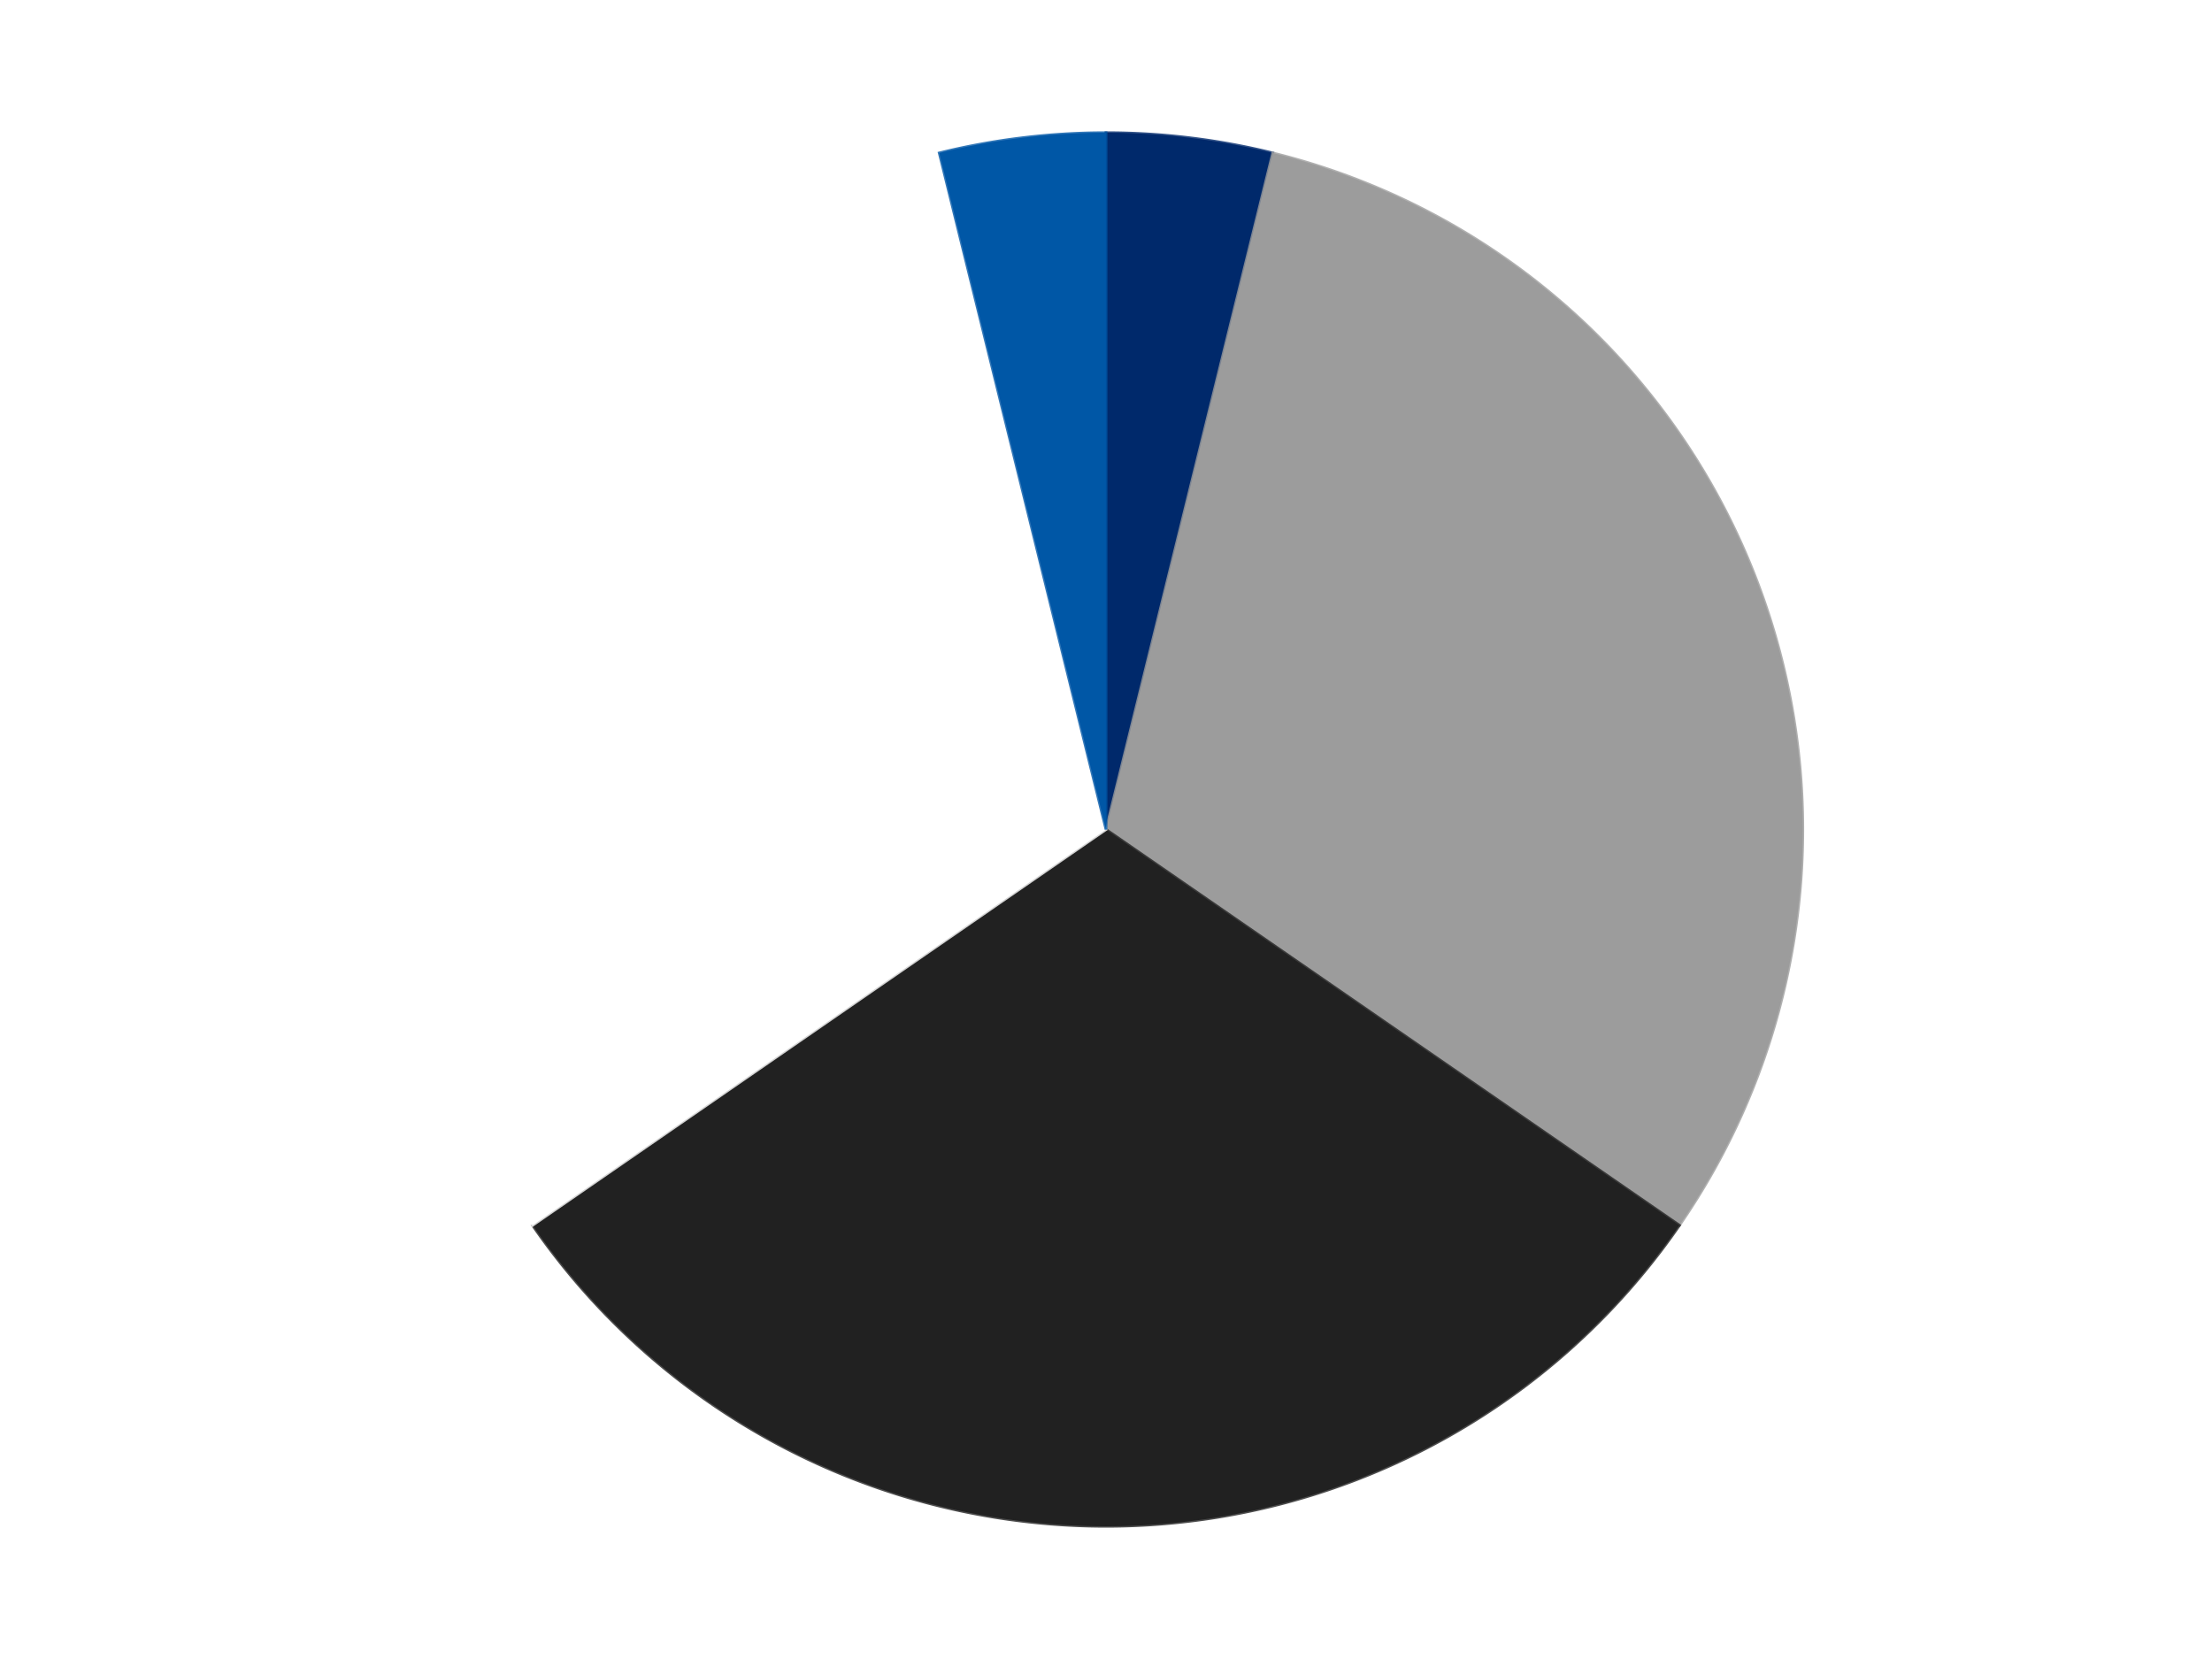
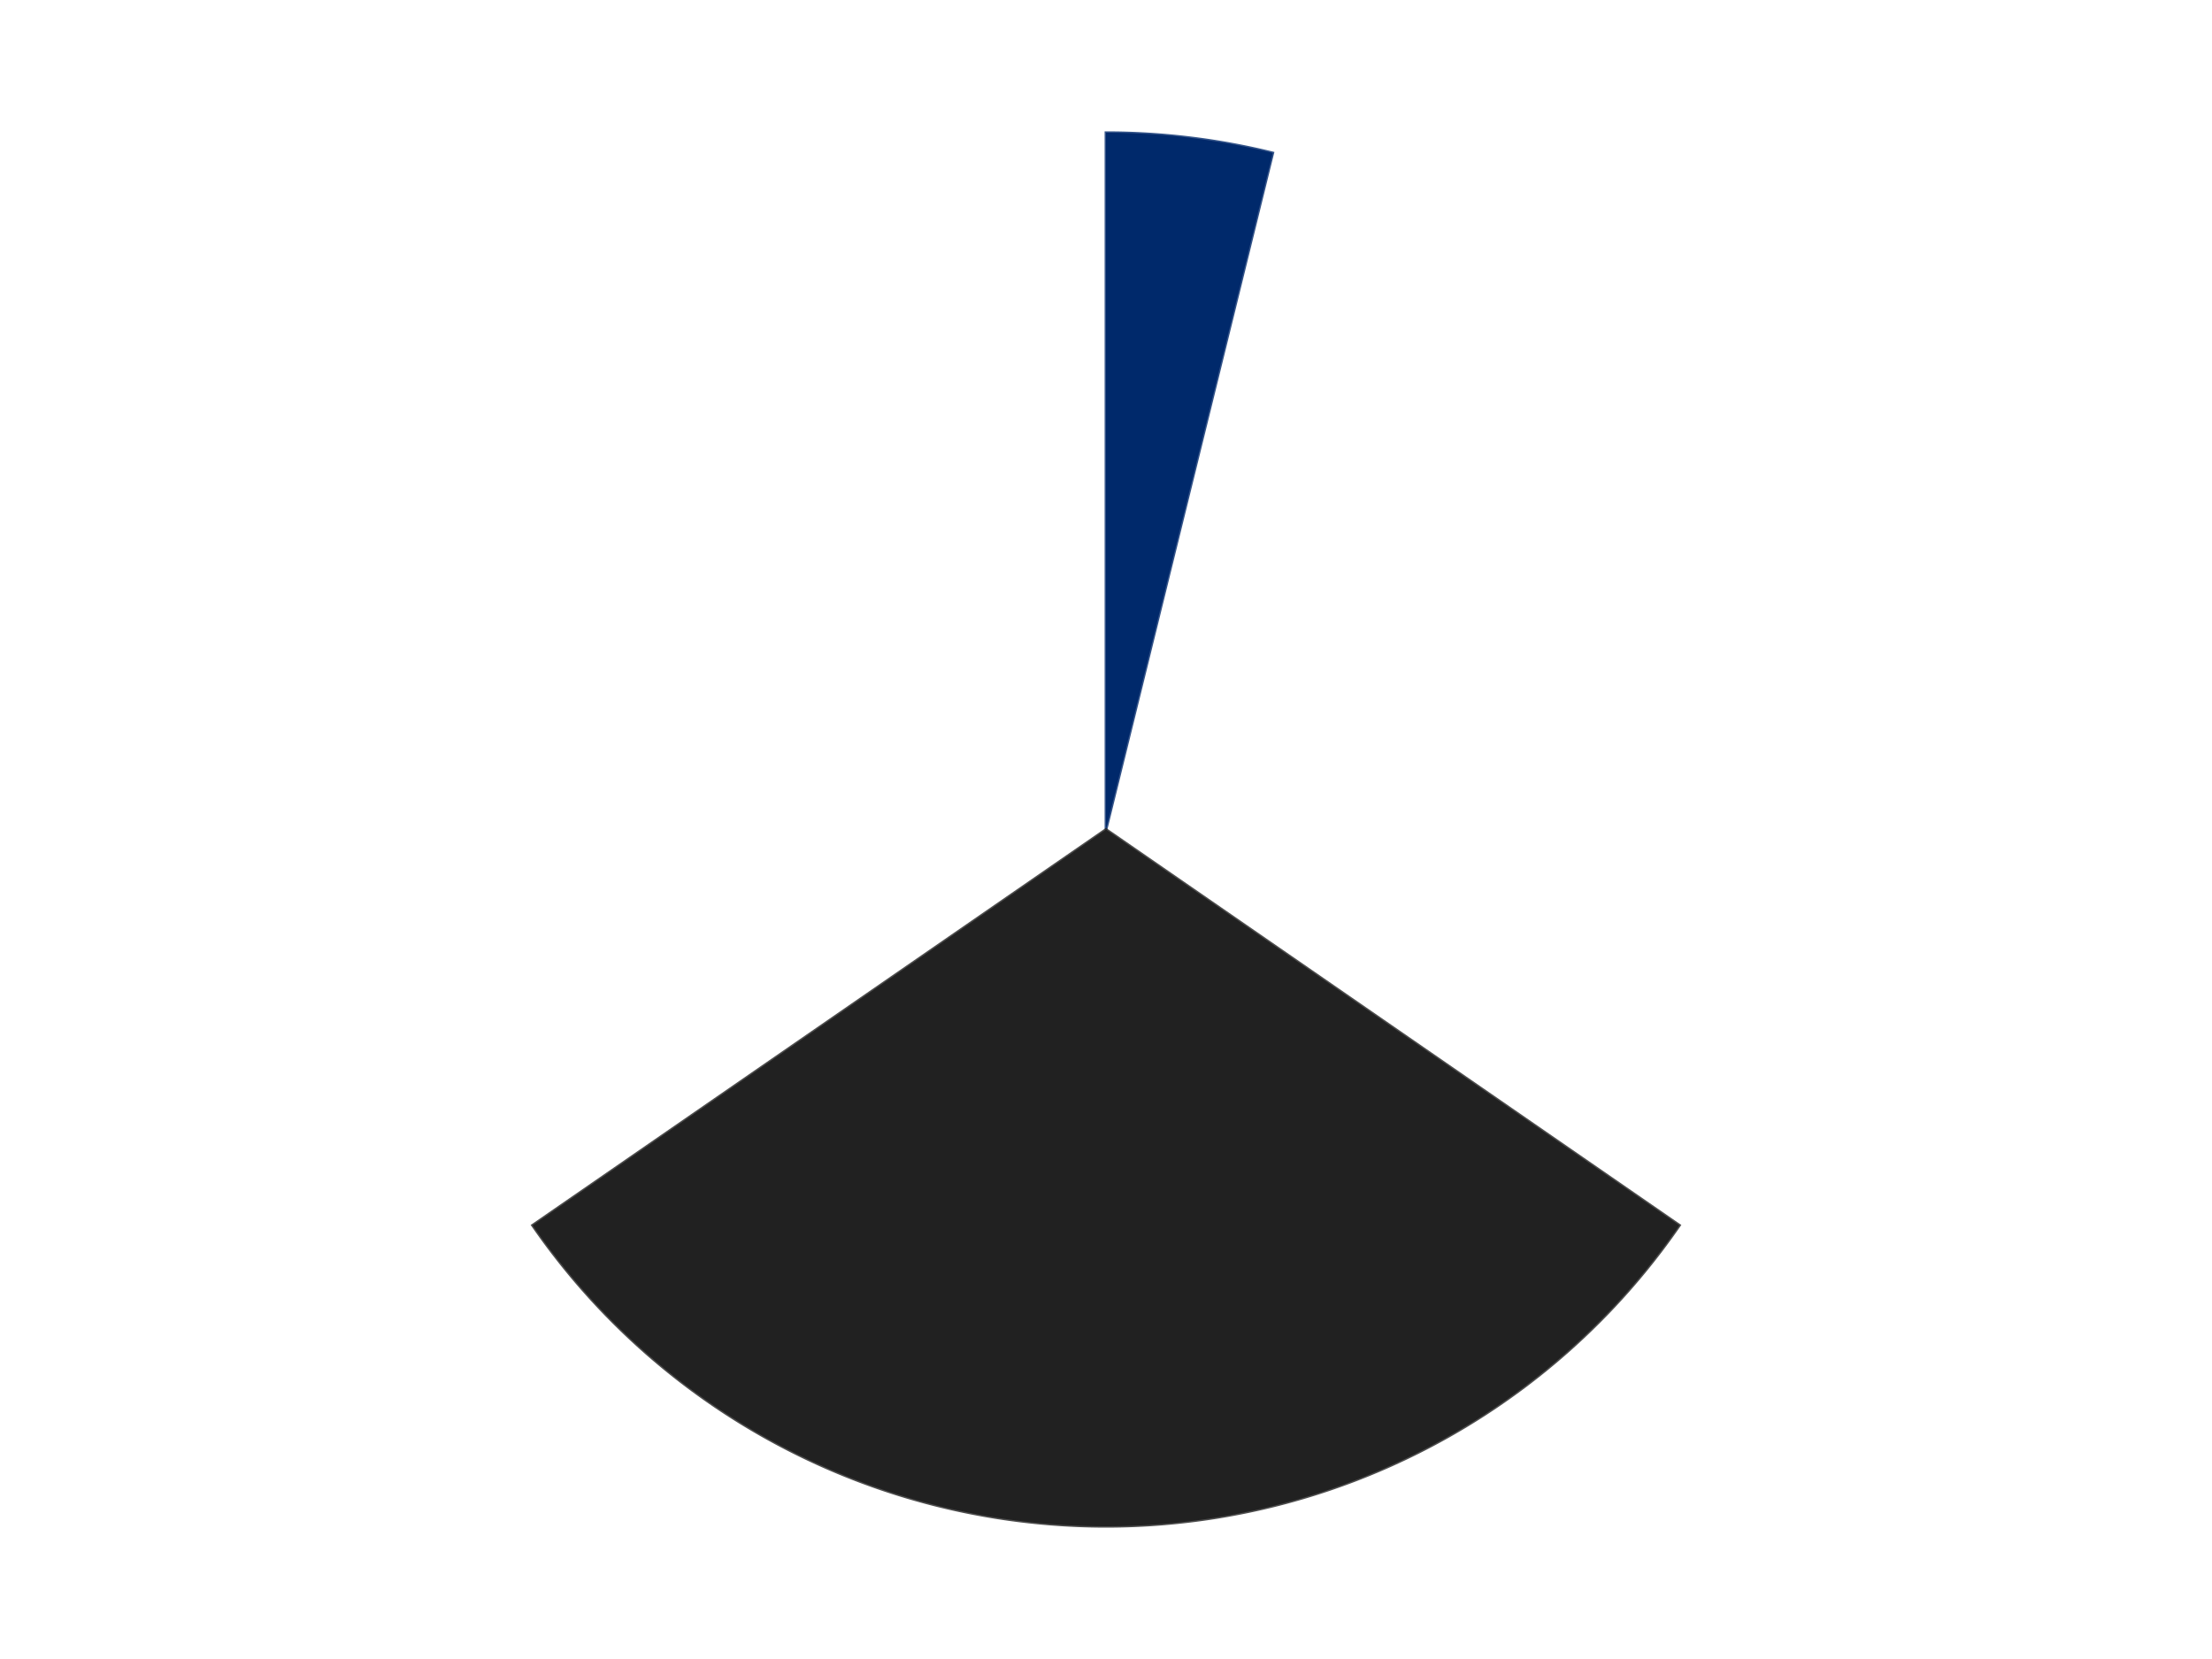
<svg xmlns="http://www.w3.org/2000/svg" xmlns:xlink="http://www.w3.org/1999/xlink" id="chart-a41bb83c-db12-4679-8a33-2b7d8c2d5590" class="pygal-chart" viewBox="0 0 800 600">
  <defs>
    <style type="text/css">#chart-a41bb83c-db12-4679-8a33-2b7d8c2d5590{-webkit-user-select:none;-webkit-font-smoothing:antialiased;font-family:Consolas,"Liberation Mono",Menlo,Courier,monospace}#chart-a41bb83c-db12-4679-8a33-2b7d8c2d5590 .title{font-family:Consolas,"Liberation Mono",Menlo,Courier,monospace;font-size:16px}#chart-a41bb83c-db12-4679-8a33-2b7d8c2d5590 .legends .legend text{font-family:Consolas,"Liberation Mono",Menlo,Courier,monospace;font-size:14px}#chart-a41bb83c-db12-4679-8a33-2b7d8c2d5590 .axis text{font-family:Consolas,"Liberation Mono",Menlo,Courier,monospace;font-size:10px}#chart-a41bb83c-db12-4679-8a33-2b7d8c2d5590 .axis text.major{font-family:Consolas,"Liberation Mono",Menlo,Courier,monospace;font-size:10px}#chart-a41bb83c-db12-4679-8a33-2b7d8c2d5590 .text-overlay text.value{font-family:Consolas,"Liberation Mono",Menlo,Courier,monospace;font-size:16px}#chart-a41bb83c-db12-4679-8a33-2b7d8c2d5590 .text-overlay text.label{font-family:Consolas,"Liberation Mono",Menlo,Courier,monospace;font-size:10px}#chart-a41bb83c-db12-4679-8a33-2b7d8c2d5590 .tooltip{font-family:Consolas,"Liberation Mono",Menlo,Courier,monospace;font-size:14px}#chart-a41bb83c-db12-4679-8a33-2b7d8c2d5590 text.no_data{font-family:Consolas,"Liberation Mono",Menlo,Courier,monospace;font-size:64px}
#chart-a41bb83c-db12-4679-8a33-2b7d8c2d5590{background-color:transparent}#chart-a41bb83c-db12-4679-8a33-2b7d8c2d5590 path,#chart-a41bb83c-db12-4679-8a33-2b7d8c2d5590 line,#chart-a41bb83c-db12-4679-8a33-2b7d8c2d5590 rect,#chart-a41bb83c-db12-4679-8a33-2b7d8c2d5590 circle{-webkit-transition:150ms;-moz-transition:150ms;transition:150ms}#chart-a41bb83c-db12-4679-8a33-2b7d8c2d5590 .graph &gt; .background{fill:transparent}#chart-a41bb83c-db12-4679-8a33-2b7d8c2d5590 .plot &gt; .background{fill:transparent}#chart-a41bb83c-db12-4679-8a33-2b7d8c2d5590 .graph{fill:rgba(0,0,0,.87)}#chart-a41bb83c-db12-4679-8a33-2b7d8c2d5590 text.no_data{fill:rgba(0,0,0,1)}#chart-a41bb83c-db12-4679-8a33-2b7d8c2d5590 .title{fill:rgba(0,0,0,1)}#chart-a41bb83c-db12-4679-8a33-2b7d8c2d5590 .legends .legend text{fill:rgba(0,0,0,.87)}#chart-a41bb83c-db12-4679-8a33-2b7d8c2d5590 .legends .legend:hover text{fill:rgba(0,0,0,1)}#chart-a41bb83c-db12-4679-8a33-2b7d8c2d5590 .axis .line{stroke:rgba(0,0,0,1)}#chart-a41bb83c-db12-4679-8a33-2b7d8c2d5590 .axis .guide.line{stroke:rgba(0,0,0,.54)}#chart-a41bb83c-db12-4679-8a33-2b7d8c2d5590 .axis .major.line{stroke:rgba(0,0,0,.87)}#chart-a41bb83c-db12-4679-8a33-2b7d8c2d5590 .axis text.major{fill:rgba(0,0,0,1)}#chart-a41bb83c-db12-4679-8a33-2b7d8c2d5590 .axis.y .guides:hover .guide.line,#chart-a41bb83c-db12-4679-8a33-2b7d8c2d5590 .line-graph .axis.x .guides:hover .guide.line,#chart-a41bb83c-db12-4679-8a33-2b7d8c2d5590 .stackedline-graph .axis.x .guides:hover .guide.line,#chart-a41bb83c-db12-4679-8a33-2b7d8c2d5590 .xy-graph .axis.x .guides:hover .guide.line{stroke:rgba(0,0,0,1)}#chart-a41bb83c-db12-4679-8a33-2b7d8c2d5590 .axis .guides:hover text{fill:rgba(0,0,0,1)}#chart-a41bb83c-db12-4679-8a33-2b7d8c2d5590 .reactive{fill-opacity:1.0;stroke-opacity:.8;stroke-width:1}#chart-a41bb83c-db12-4679-8a33-2b7d8c2d5590 .ci{stroke:rgba(0,0,0,.87)}#chart-a41bb83c-db12-4679-8a33-2b7d8c2d5590 .reactive.active,#chart-a41bb83c-db12-4679-8a33-2b7d8c2d5590 .active .reactive{fill-opacity:0.6;stroke-opacity:.9;stroke-width:4}#chart-a41bb83c-db12-4679-8a33-2b7d8c2d5590 .ci .reactive.active{stroke-width:1.5}#chart-a41bb83c-db12-4679-8a33-2b7d8c2d5590 .series text{fill:rgba(0,0,0,1)}#chart-a41bb83c-db12-4679-8a33-2b7d8c2d5590 .tooltip rect{fill:transparent;stroke:rgba(0,0,0,1);-webkit-transition:opacity 150ms;-moz-transition:opacity 150ms;transition:opacity 150ms}#chart-a41bb83c-db12-4679-8a33-2b7d8c2d5590 .tooltip .label{fill:rgba(0,0,0,.87)}#chart-a41bb83c-db12-4679-8a33-2b7d8c2d5590 .tooltip .label{fill:rgba(0,0,0,.87)}#chart-a41bb83c-db12-4679-8a33-2b7d8c2d5590 .tooltip .legend{font-size:.8em;fill:rgba(0,0,0,.54)}#chart-a41bb83c-db12-4679-8a33-2b7d8c2d5590 .tooltip .x_label{font-size:.6em;fill:rgba(0,0,0,1)}#chart-a41bb83c-db12-4679-8a33-2b7d8c2d5590 .tooltip .xlink{font-size:.5em;text-decoration:underline}#chart-a41bb83c-db12-4679-8a33-2b7d8c2d5590 .tooltip .value{font-size:1.5em}#chart-a41bb83c-db12-4679-8a33-2b7d8c2d5590 .bound{font-size:.5em}#chart-a41bb83c-db12-4679-8a33-2b7d8c2d5590 .max-value{font-size:.75em;fill:rgba(0,0,0,.54)}#chart-a41bb83c-db12-4679-8a33-2b7d8c2d5590 .map-element{fill:transparent;stroke:rgba(0,0,0,.54) !important}#chart-a41bb83c-db12-4679-8a33-2b7d8c2d5590 .map-element .reactive{fill-opacity:inherit;stroke-opacity:inherit}#chart-a41bb83c-db12-4679-8a33-2b7d8c2d5590 .color-0,#chart-a41bb83c-db12-4679-8a33-2b7d8c2d5590 .color-0 a:visited{stroke:#F44336;fill:#F44336}#chart-a41bb83c-db12-4679-8a33-2b7d8c2d5590 .color-1,#chart-a41bb83c-db12-4679-8a33-2b7d8c2d5590 .color-1 a:visited{stroke:#3F51B5;fill:#3F51B5}#chart-a41bb83c-db12-4679-8a33-2b7d8c2d5590 .color-2,#chart-a41bb83c-db12-4679-8a33-2b7d8c2d5590 .color-2 a:visited{stroke:#009688;fill:#009688}#chart-a41bb83c-db12-4679-8a33-2b7d8c2d5590 .color-3,#chart-a41bb83c-db12-4679-8a33-2b7d8c2d5590 .color-3 a:visited{stroke:#FFC107;fill:#FFC107}#chart-a41bb83c-db12-4679-8a33-2b7d8c2d5590 .color-4,#chart-a41bb83c-db12-4679-8a33-2b7d8c2d5590 .color-4 a:visited{stroke:#FF5722;fill:#FF5722}#chart-a41bb83c-db12-4679-8a33-2b7d8c2d5590 .text-overlay .color-0 text{fill:black}#chart-a41bb83c-db12-4679-8a33-2b7d8c2d5590 .text-overlay .color-1 text{fill:black}#chart-a41bb83c-db12-4679-8a33-2b7d8c2d5590 .text-overlay .color-2 text{fill:black}#chart-a41bb83c-db12-4679-8a33-2b7d8c2d5590 .text-overlay .color-3 text{fill:black}#chart-a41bb83c-db12-4679-8a33-2b7d8c2d5590 .text-overlay .color-4 text{fill:black}
#chart-a41bb83c-db12-4679-8a33-2b7d8c2d5590 text.no_data{text-anchor:middle}#chart-a41bb83c-db12-4679-8a33-2b7d8c2d5590 .guide.line{fill:none}#chart-a41bb83c-db12-4679-8a33-2b7d8c2d5590 .centered{text-anchor:middle}#chart-a41bb83c-db12-4679-8a33-2b7d8c2d5590 .title{text-anchor:middle}#chart-a41bb83c-db12-4679-8a33-2b7d8c2d5590 .legends .legend text{fill-opacity:1}#chart-a41bb83c-db12-4679-8a33-2b7d8c2d5590 .axis.x text{text-anchor:middle}#chart-a41bb83c-db12-4679-8a33-2b7d8c2d5590 .axis.x:not(.web) text[transform]{text-anchor:start}#chart-a41bb83c-db12-4679-8a33-2b7d8c2d5590 .axis.x:not(.web) text[transform].backwards{text-anchor:end}#chart-a41bb83c-db12-4679-8a33-2b7d8c2d5590 .axis.y text{text-anchor:end}#chart-a41bb83c-db12-4679-8a33-2b7d8c2d5590 .axis.y text[transform].backwards{text-anchor:start}#chart-a41bb83c-db12-4679-8a33-2b7d8c2d5590 .axis.y2 text{text-anchor:start}#chart-a41bb83c-db12-4679-8a33-2b7d8c2d5590 .axis.y2 text[transform].backwards{text-anchor:end}#chart-a41bb83c-db12-4679-8a33-2b7d8c2d5590 .axis .guide.line{stroke-dasharray:4,4;stroke:black}#chart-a41bb83c-db12-4679-8a33-2b7d8c2d5590 .axis .major.guide.line{stroke-dasharray:6,6;stroke:black}#chart-a41bb83c-db12-4679-8a33-2b7d8c2d5590 .horizontal .axis.y .guide.line,#chart-a41bb83c-db12-4679-8a33-2b7d8c2d5590 .horizontal .axis.y2 .guide.line,#chart-a41bb83c-db12-4679-8a33-2b7d8c2d5590 .vertical .axis.x .guide.line{opacity:0}#chart-a41bb83c-db12-4679-8a33-2b7d8c2d5590 .horizontal .axis.always_show .guide.line,#chart-a41bb83c-db12-4679-8a33-2b7d8c2d5590 .vertical .axis.always_show .guide.line{opacity:1 !important}#chart-a41bb83c-db12-4679-8a33-2b7d8c2d5590 .axis.y .guides:hover .guide.line,#chart-a41bb83c-db12-4679-8a33-2b7d8c2d5590 .axis.y2 .guides:hover .guide.line,#chart-a41bb83c-db12-4679-8a33-2b7d8c2d5590 .axis.x .guides:hover .guide.line{opacity:1}#chart-a41bb83c-db12-4679-8a33-2b7d8c2d5590 .axis .guides:hover text{opacity:1}#chart-a41bb83c-db12-4679-8a33-2b7d8c2d5590 .nofill{fill:none}#chart-a41bb83c-db12-4679-8a33-2b7d8c2d5590 .subtle-fill{fill-opacity:.2}#chart-a41bb83c-db12-4679-8a33-2b7d8c2d5590 .dot{stroke-width:1px;fill-opacity:1;stroke-opacity:1}#chart-a41bb83c-db12-4679-8a33-2b7d8c2d5590 .dot.active{stroke-width:5px}#chart-a41bb83c-db12-4679-8a33-2b7d8c2d5590 .dot.negative{fill:transparent}#chart-a41bb83c-db12-4679-8a33-2b7d8c2d5590 text,#chart-a41bb83c-db12-4679-8a33-2b7d8c2d5590 tspan{stroke:none !important}#chart-a41bb83c-db12-4679-8a33-2b7d8c2d5590 .series text.active{opacity:1}#chart-a41bb83c-db12-4679-8a33-2b7d8c2d5590 .tooltip rect{fill-opacity:.95;stroke-width:.5}#chart-a41bb83c-db12-4679-8a33-2b7d8c2d5590 .tooltip text{fill-opacity:1}#chart-a41bb83c-db12-4679-8a33-2b7d8c2d5590 .showable{visibility:hidden}#chart-a41bb83c-db12-4679-8a33-2b7d8c2d5590 .showable.shown{visibility:visible}#chart-a41bb83c-db12-4679-8a33-2b7d8c2d5590 .gauge-background{fill:rgba(229,229,229,1);stroke:none}#chart-a41bb83c-db12-4679-8a33-2b7d8c2d5590 .bg-lines{stroke:transparent;stroke-width:2px}</style>
    <script type="text/javascript">window.pygal = window.pygal || {};window.pygal.config = window.pygal.config || {};window.pygal.config['a41bb83c-db12-4679-8a33-2b7d8c2d5590'] = {"allow_interruptions": false, "box_mode": "extremes", "classes": ["pygal-chart"], "css": ["file://style.css", "file://graph.css"], "defs": [], "disable_xml_declaration": false, "dots_size": 2.5, "dynamic_print_values": false, "explicit_size": false, "fill": false, "force_uri_protocol": "https", "formatter": null, "half_pie": false, "height": 600, "include_x_axis": false, "inner_radius": 0, "interpolate": null, "interpolation_parameters": {}, "interpolation_precision": 250, "inverse_y_axis": false, "js": ["//kozea.github.io/pygal.js/2.0.x/pygal-tooltips.min.js"], "legend_at_bottom": false, "legend_at_bottom_columns": null, "legend_box_size": 12, "logarithmic": false, "margin": 20, "margin_bottom": null, "margin_left": null, "margin_right": null, "margin_top": null, "max_scale": 16, "min_scale": 4, "missing_value_fill_truncation": "x", "no_data_text": "No data", "no_prefix": false, "order_min": null, "pretty_print": false, "print_labels": false, "print_values": false, "print_values_position": "center", "print_zeroes": true, "range": null, "rounded_bars": null, "secondary_range": null, "show_dots": true, "show_legend": false, "show_minor_x_labels": true, "show_minor_y_labels": true, "show_only_major_dots": false, "show_x_guides": false, "show_x_labels": true, "show_y_guides": true, "show_y_labels": true, "spacing": 10, "stack_from_top": false, "strict": false, "stroke": true, "stroke_style": null, "style": {"background": "transparent", "ci_colors": [], "colors": ["#F44336", "#3F51B5", "#009688", "#FFC107", "#FF5722", "#9C27B0", "#03A9F4", "#8BC34A", "#FF9800", "#E91E63", "#2196F3", "#4CAF50", "#FFEB3B", "#673AB7", "#00BCD4", "#CDDC39", "#9E9E9E", "#607D8B"], "dot_opacity": "1", "font_family": "Consolas, \"Liberation Mono\", Menlo, Courier, monospace", "foreground": "rgba(0, 0, 0, .87)", "foreground_strong": "rgba(0, 0, 0, 1)", "foreground_subtle": "rgba(0, 0, 0, .54)", "guide_stroke_color": "black", "guide_stroke_dasharray": "4,4", "label_font_family": "Consolas, \"Liberation Mono\", Menlo, Courier, monospace", "label_font_size": 10, "legend_font_family": "Consolas, \"Liberation Mono\", Menlo, Courier, monospace", "legend_font_size": 14, "major_guide_stroke_color": "black", "major_guide_stroke_dasharray": "6,6", "major_label_font_family": "Consolas, \"Liberation Mono\", Menlo, Courier, monospace", "major_label_font_size": 10, "no_data_font_family": "Consolas, \"Liberation Mono\", Menlo, Courier, monospace", "no_data_font_size": 64, "opacity": "1.0", "opacity_hover": "0.6", "plot_background": "transparent", "stroke_opacity": ".8", "stroke_opacity_hover": ".9", "stroke_width": "1", "stroke_width_hover": "4", "title_font_family": "Consolas, \"Liberation Mono\", Menlo, Courier, monospace", "title_font_size": 16, "tooltip_font_family": "Consolas, \"Liberation Mono\", Menlo, Courier, monospace", "tooltip_font_size": 14, "transition": "150ms", "value_background": "rgba(229, 229, 229, 1)", "value_colors": [], "value_font_family": "Consolas, \"Liberation Mono\", Menlo, Courier, monospace", "value_font_size": 16, "value_label_font_family": "Consolas, \"Liberation Mono\", Menlo, Courier, monospace", "value_label_font_size": 10}, "title": null, "tooltip_border_radius": 0, "tooltip_fancy_mode": true, "truncate_label": null, "truncate_legend": null, "width": 800, "x_label_rotation": 0, "x_labels": null, "x_labels_major": null, "x_labels_major_count": null, "x_labels_major_every": null, "x_title": null, "xrange": null, "y_label_rotation": 0, "y_labels": null, "y_labels_major": null, "y_labels_major_count": null, "y_labels_major_every": null, "y_title": null, "zero": 0, "legends": ["Trans-Dark Blue", "Light Gray", "Black", "White", "Blue"]}</script>
    <script type="text/javascript" xlink:href="https://kozea.github.io/pygal.js/2.0.x/pygal-tooltips.min.js" />
  </defs>
  <title>Pygal</title>
  <g class="graph pie-graph vertical">
    <rect x="0" y="0" width="800" height="600" class="background" />
    <g transform="translate(20, 20)" class="plot">
      <rect x="0" y="0" width="760" height="560" class="background" />
      <g class="series serie-0 color-0">
        <g class="slices">
          <g class="slice" style="fill: #00296B; stroke: #00296B">
            <path d="M380 28 A252 252 0 0 1 440.308 35.323 L380 280 A0 0 0 0 0 380 280 z" class="slice reactive tooltip-trigger" />
            <desc class="value">1</desc>
            <desc class="x centered">395.1876217121707</desc>
            <desc class="y centered">154.9186818636452</desc>
          </g>
        </g>
      </g>
      <g class="series serie-1 color-1">
        <g class="slices">
          <g class="slice" style="fill: #9C9C9C; stroke: #9C9C9C">
-             <path d="M440.308 35.323 A252 252 0 0 1 587.392 423.152 L380 280 A0 0 0 0 0 380 280 z" class="slice reactive tooltip-trigger" />
            <desc class="value">8</desc>
            <desc class="x centered">497.81204657836224</desc>
            <desc class="y centered">235.31978423264053</desc>
          </g>
        </g>
      </g>
      <g class="series serie-2 color-2">
        <g class="slices">
          <g class="slice" style="fill: #212121; stroke: #212121">
            <path d="M587.392 423.152 A252 252 0 0 1 172.608 423.152 L380 280 A0 0 0 0 0 380 280 z" class="slice reactive tooltip-trigger" />
            <desc class="value">8</desc>
            <desc class="x centered">380.0</desc>
            <desc class="y centered">406.0</desc>
          </g>
        </g>
      </g>
      <g class="series serie-3 color-3">
        <g class="slices">
          <g class="slice" style="fill: #FFFFFF; stroke: #FFFFFF">
-             <path d="M172.608 423.152 A252 252 0 0 1 319.692 35.323 L380 280 A0 0 0 0 0 380 280 z" class="slice reactive tooltip-trigger" />
            <desc class="value">8</desc>
            <desc class="x centered">262.18795342163776</desc>
            <desc class="y centered">235.31978423264053</desc>
          </g>
        </g>
      </g>
      <g class="series serie-4 color-4">
        <g class="slices">
          <g class="slice" style="fill: #0057A6; stroke: #0057A6">
-             <path d="M319.692 35.323 A252 252 0 0 1 380 28 L380 280 A0 0 0 0 0 380 280 z" class="slice reactive tooltip-trigger" />
            <desc class="value">1</desc>
            <desc class="x centered">364.81237828782935</desc>
            <desc class="y centered">154.9186818636452</desc>
          </g>
        </g>
      </g>
    </g>
    <g class="titles" />
    <g transform="translate(20, 20)" class="plot overlay">
      <g class="series serie-0 color-0" />
      <g class="series serie-1 color-1" />
      <g class="series serie-2 color-2" />
      <g class="series serie-3 color-3" />
      <g class="series serie-4 color-4" />
    </g>
    <g transform="translate(20, 20)" class="plot text-overlay">
      <g class="series serie-0 color-0" />
      <g class="series serie-1 color-1" />
      <g class="series serie-2 color-2" />
      <g class="series serie-3 color-3" />
      <g class="series serie-4 color-4" />
    </g>
    <g transform="translate(20, 20)" class="plot tooltip-overlay">
      <g transform="translate(0 0)" style="opacity: 0" class="tooltip">
        <rect rx="0" ry="0" width="0" height="0" class="tooltip-box" />
        <g class="text" />
      </g>
    </g>
  </g>
</svg>